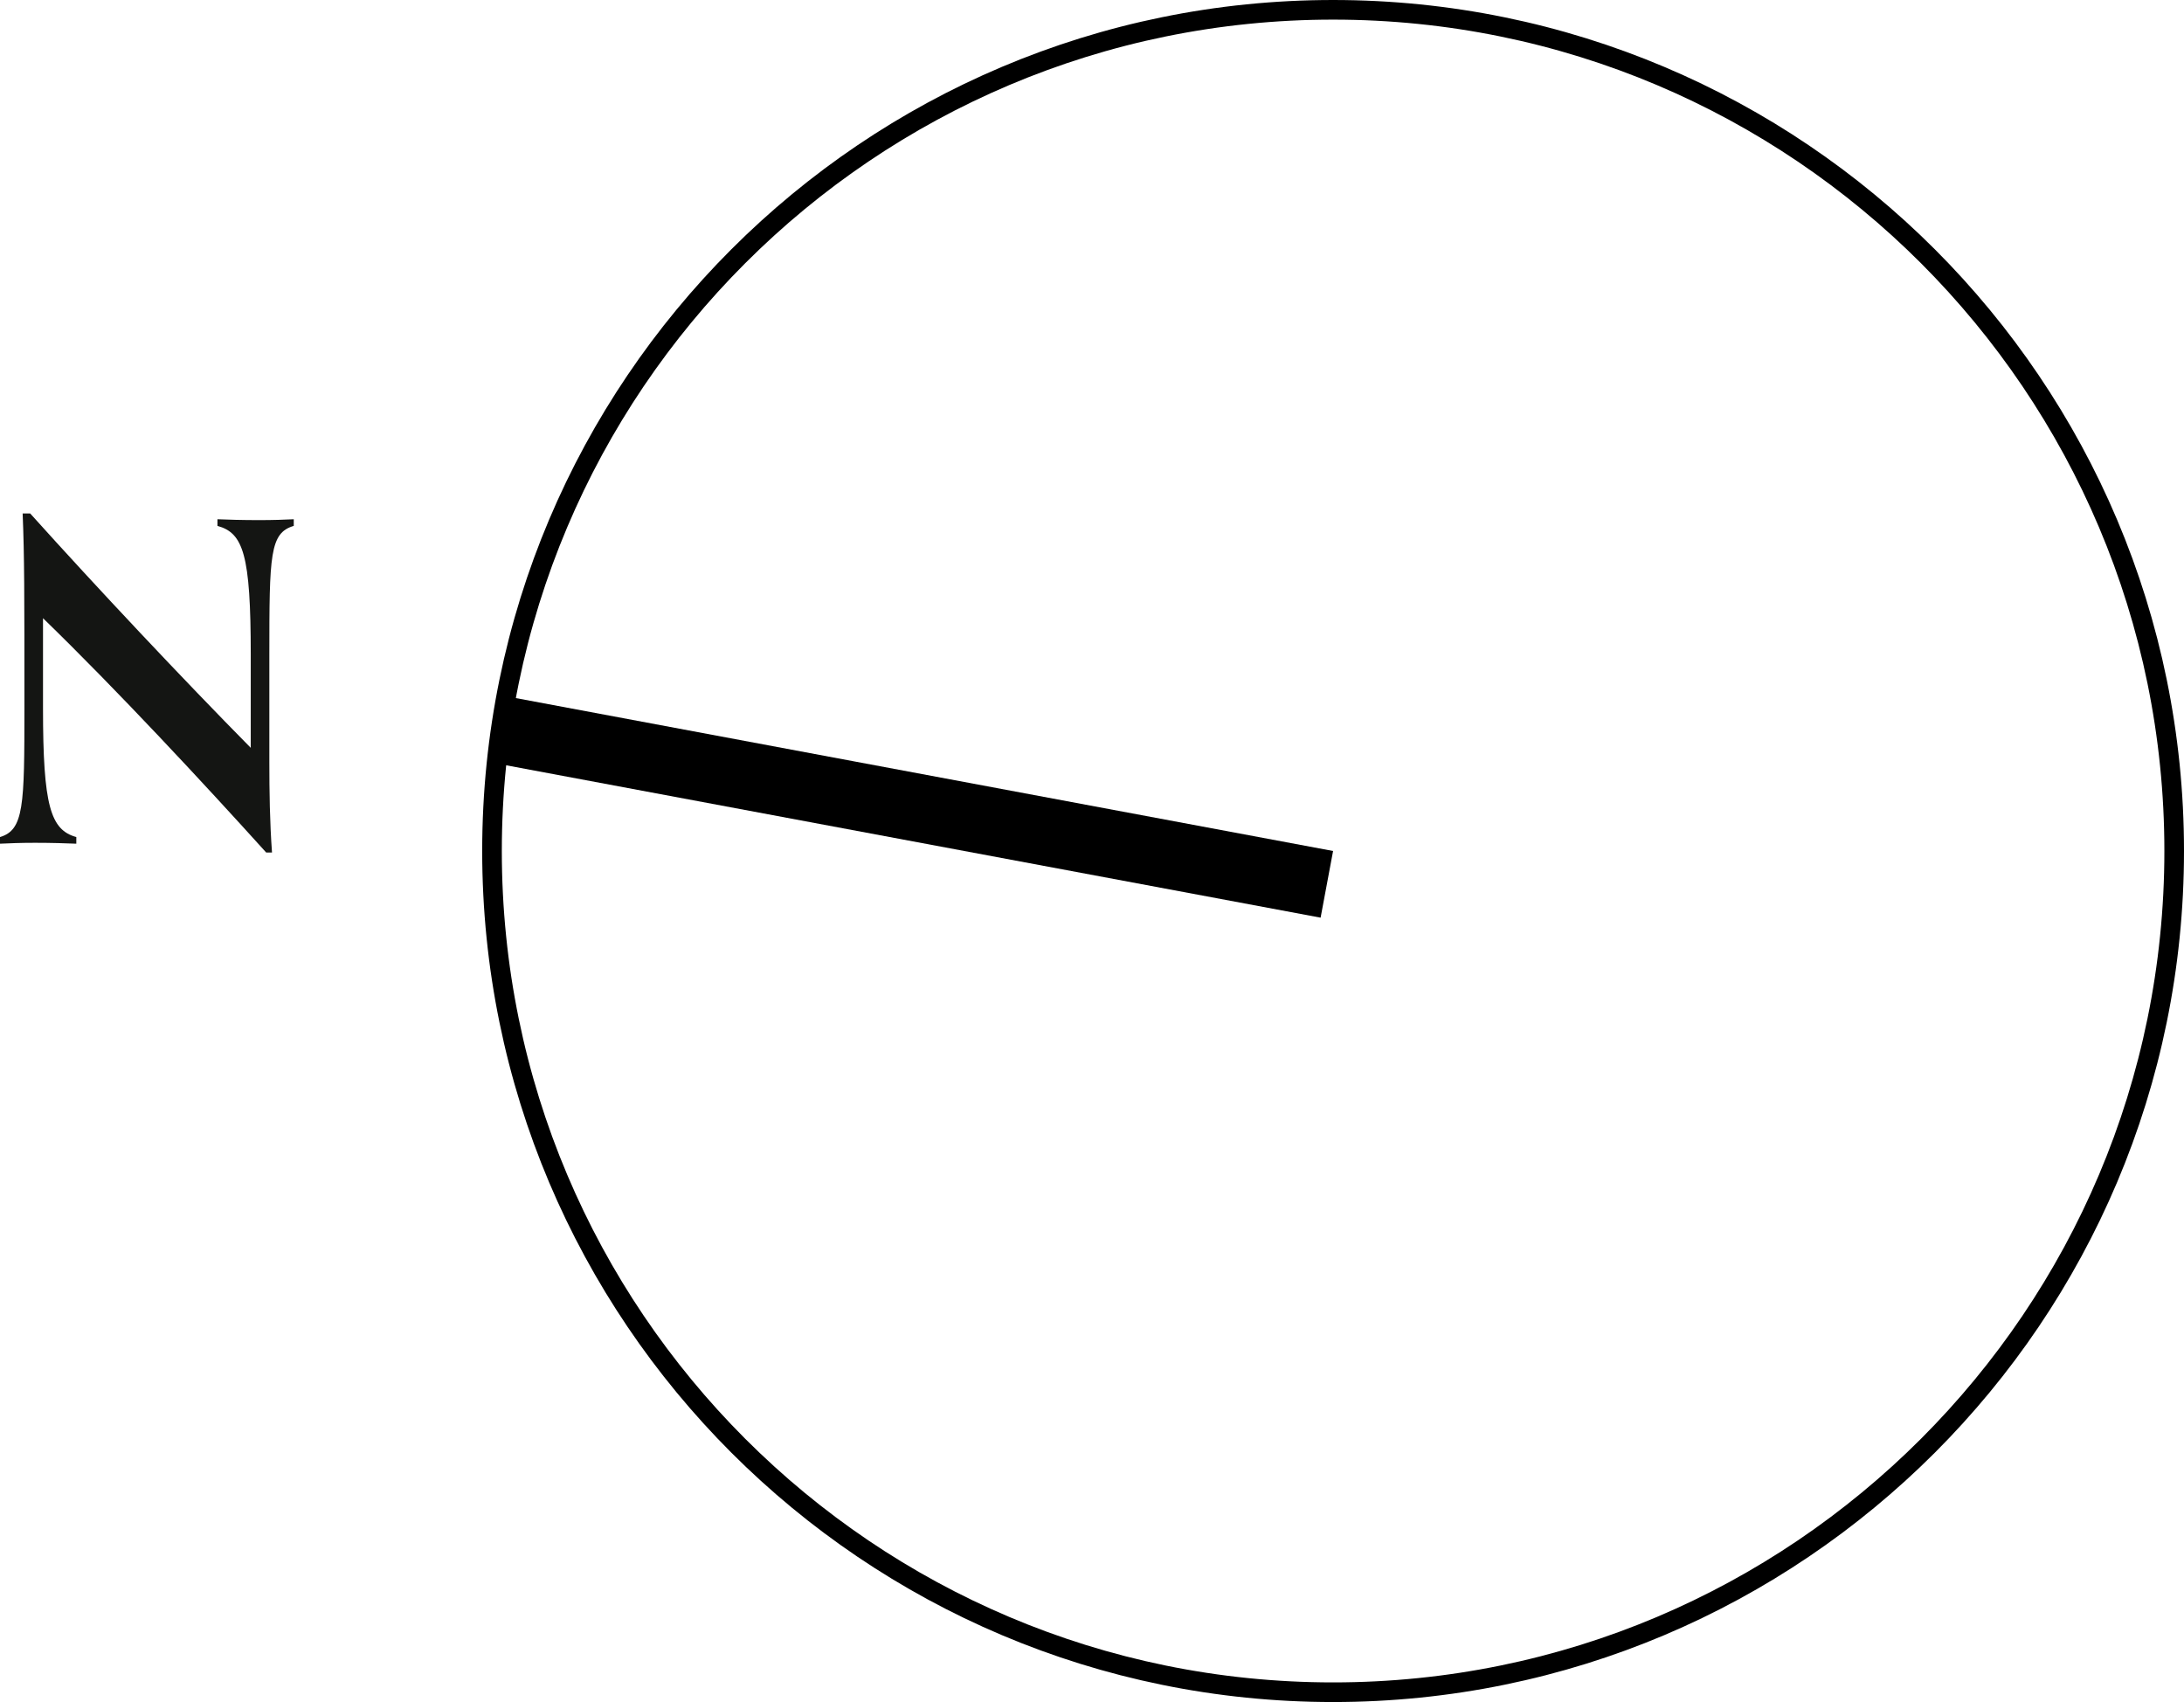
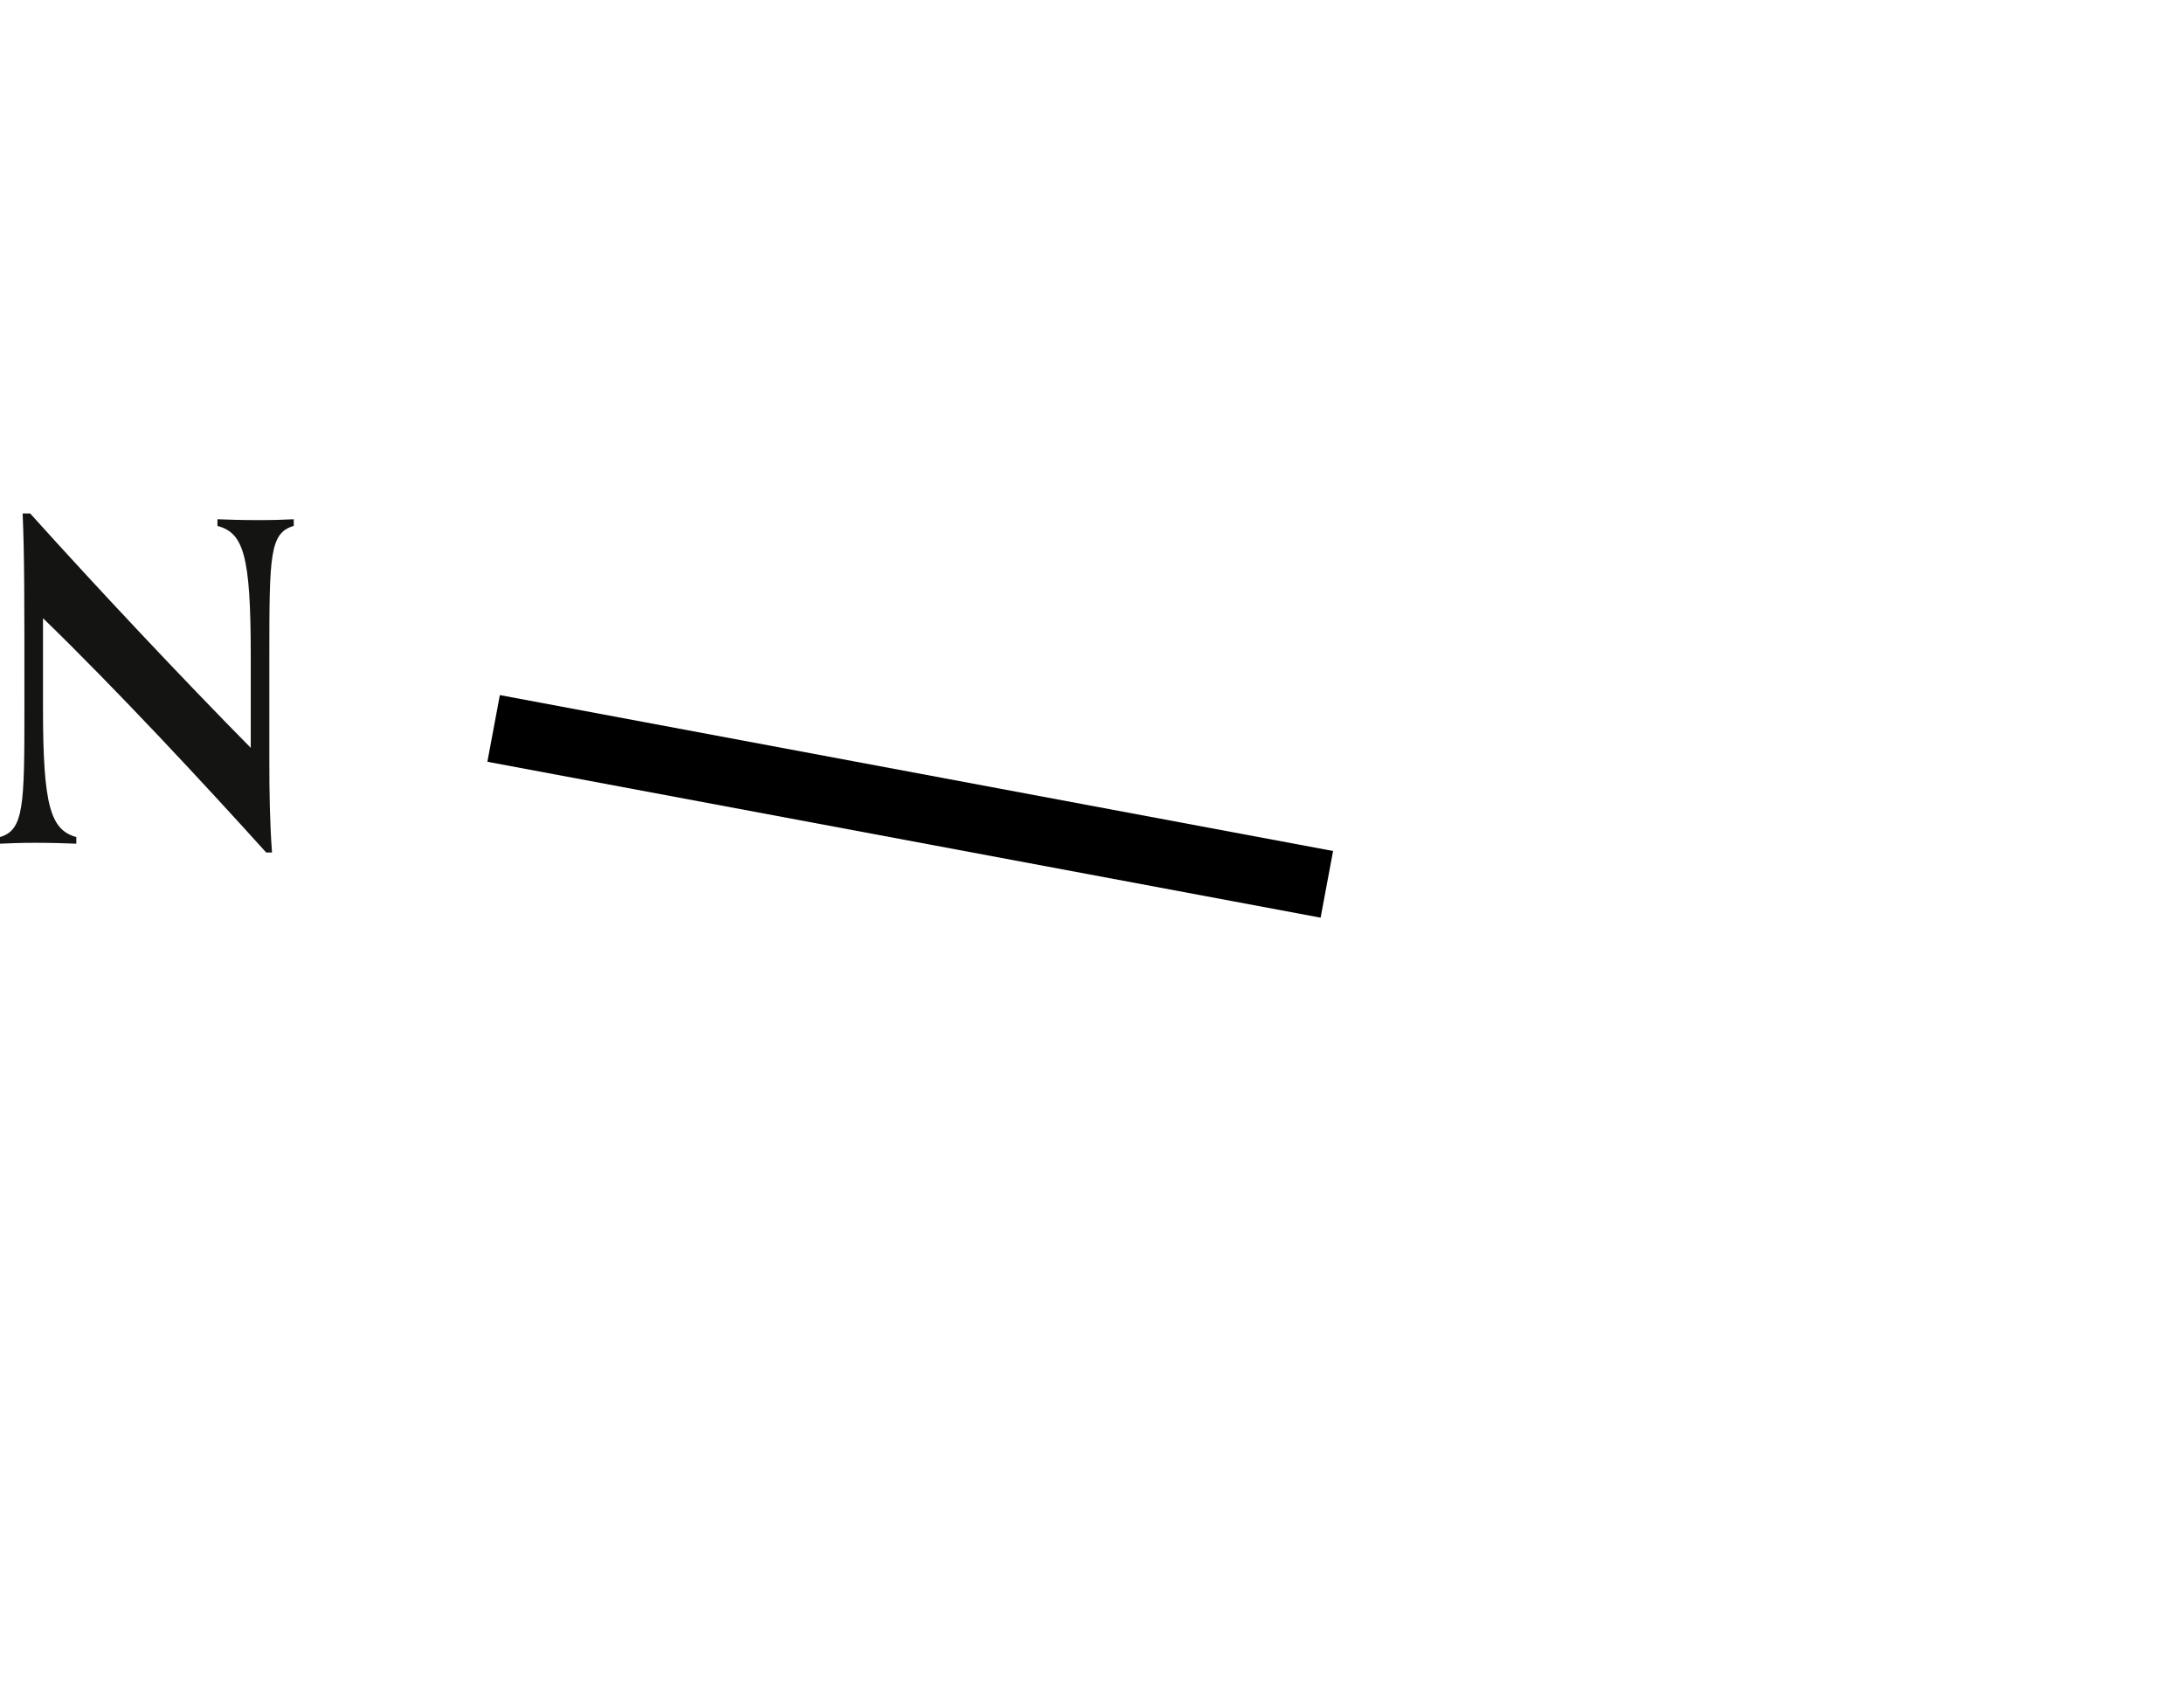
<svg xmlns="http://www.w3.org/2000/svg" id="Layer_2" viewBox="0 0 77.899 60.7">
  <g id="Layer_1-2">
-     <path d="M77.549,30.349C77.549,13.782,64.118,.35,47.549,.35S17.549,13.782,17.549,30.349s13.432,30.001,30,30.001,30-13.432,30-30.001Z" style="fill:none; stroke:#000; stroke-linecap:round; stroke-linejoin:round; stroke-width:.7px;" />
    <rect x="31.257" y="13.64" width="2.419" height="30.235" transform="translate(-1.771 55.383) rotate(-79.404)" />
    <path d="M9.496,30.405c-2.215-2.453-5.318-5.793-7.962-8.358v3.214c0,3.482,.269,4.337,1.188,4.591v.237c-.349-.015-.887-.032-1.472-.032-.538,0-.918,.017-1.25,.032v-.237c.855-.254,.871-1.124,.871-4.606,0-4.116,0-5.397-.063-6.934h.269c2.406,2.675,5.445,5.904,7.867,8.358v-3.324c0-3.578-.269-4.338-1.188-4.591v-.237c.349,.015,.887,.031,1.472,.031,.538,0,.918-.015,1.25-.031v.237c-.855,.253-.871,1.028-.871,4.606v3.815c0,1.059,.016,2.137,.095,3.228h-.206Z" style="fill:#141513;" />
  </g>
</svg>